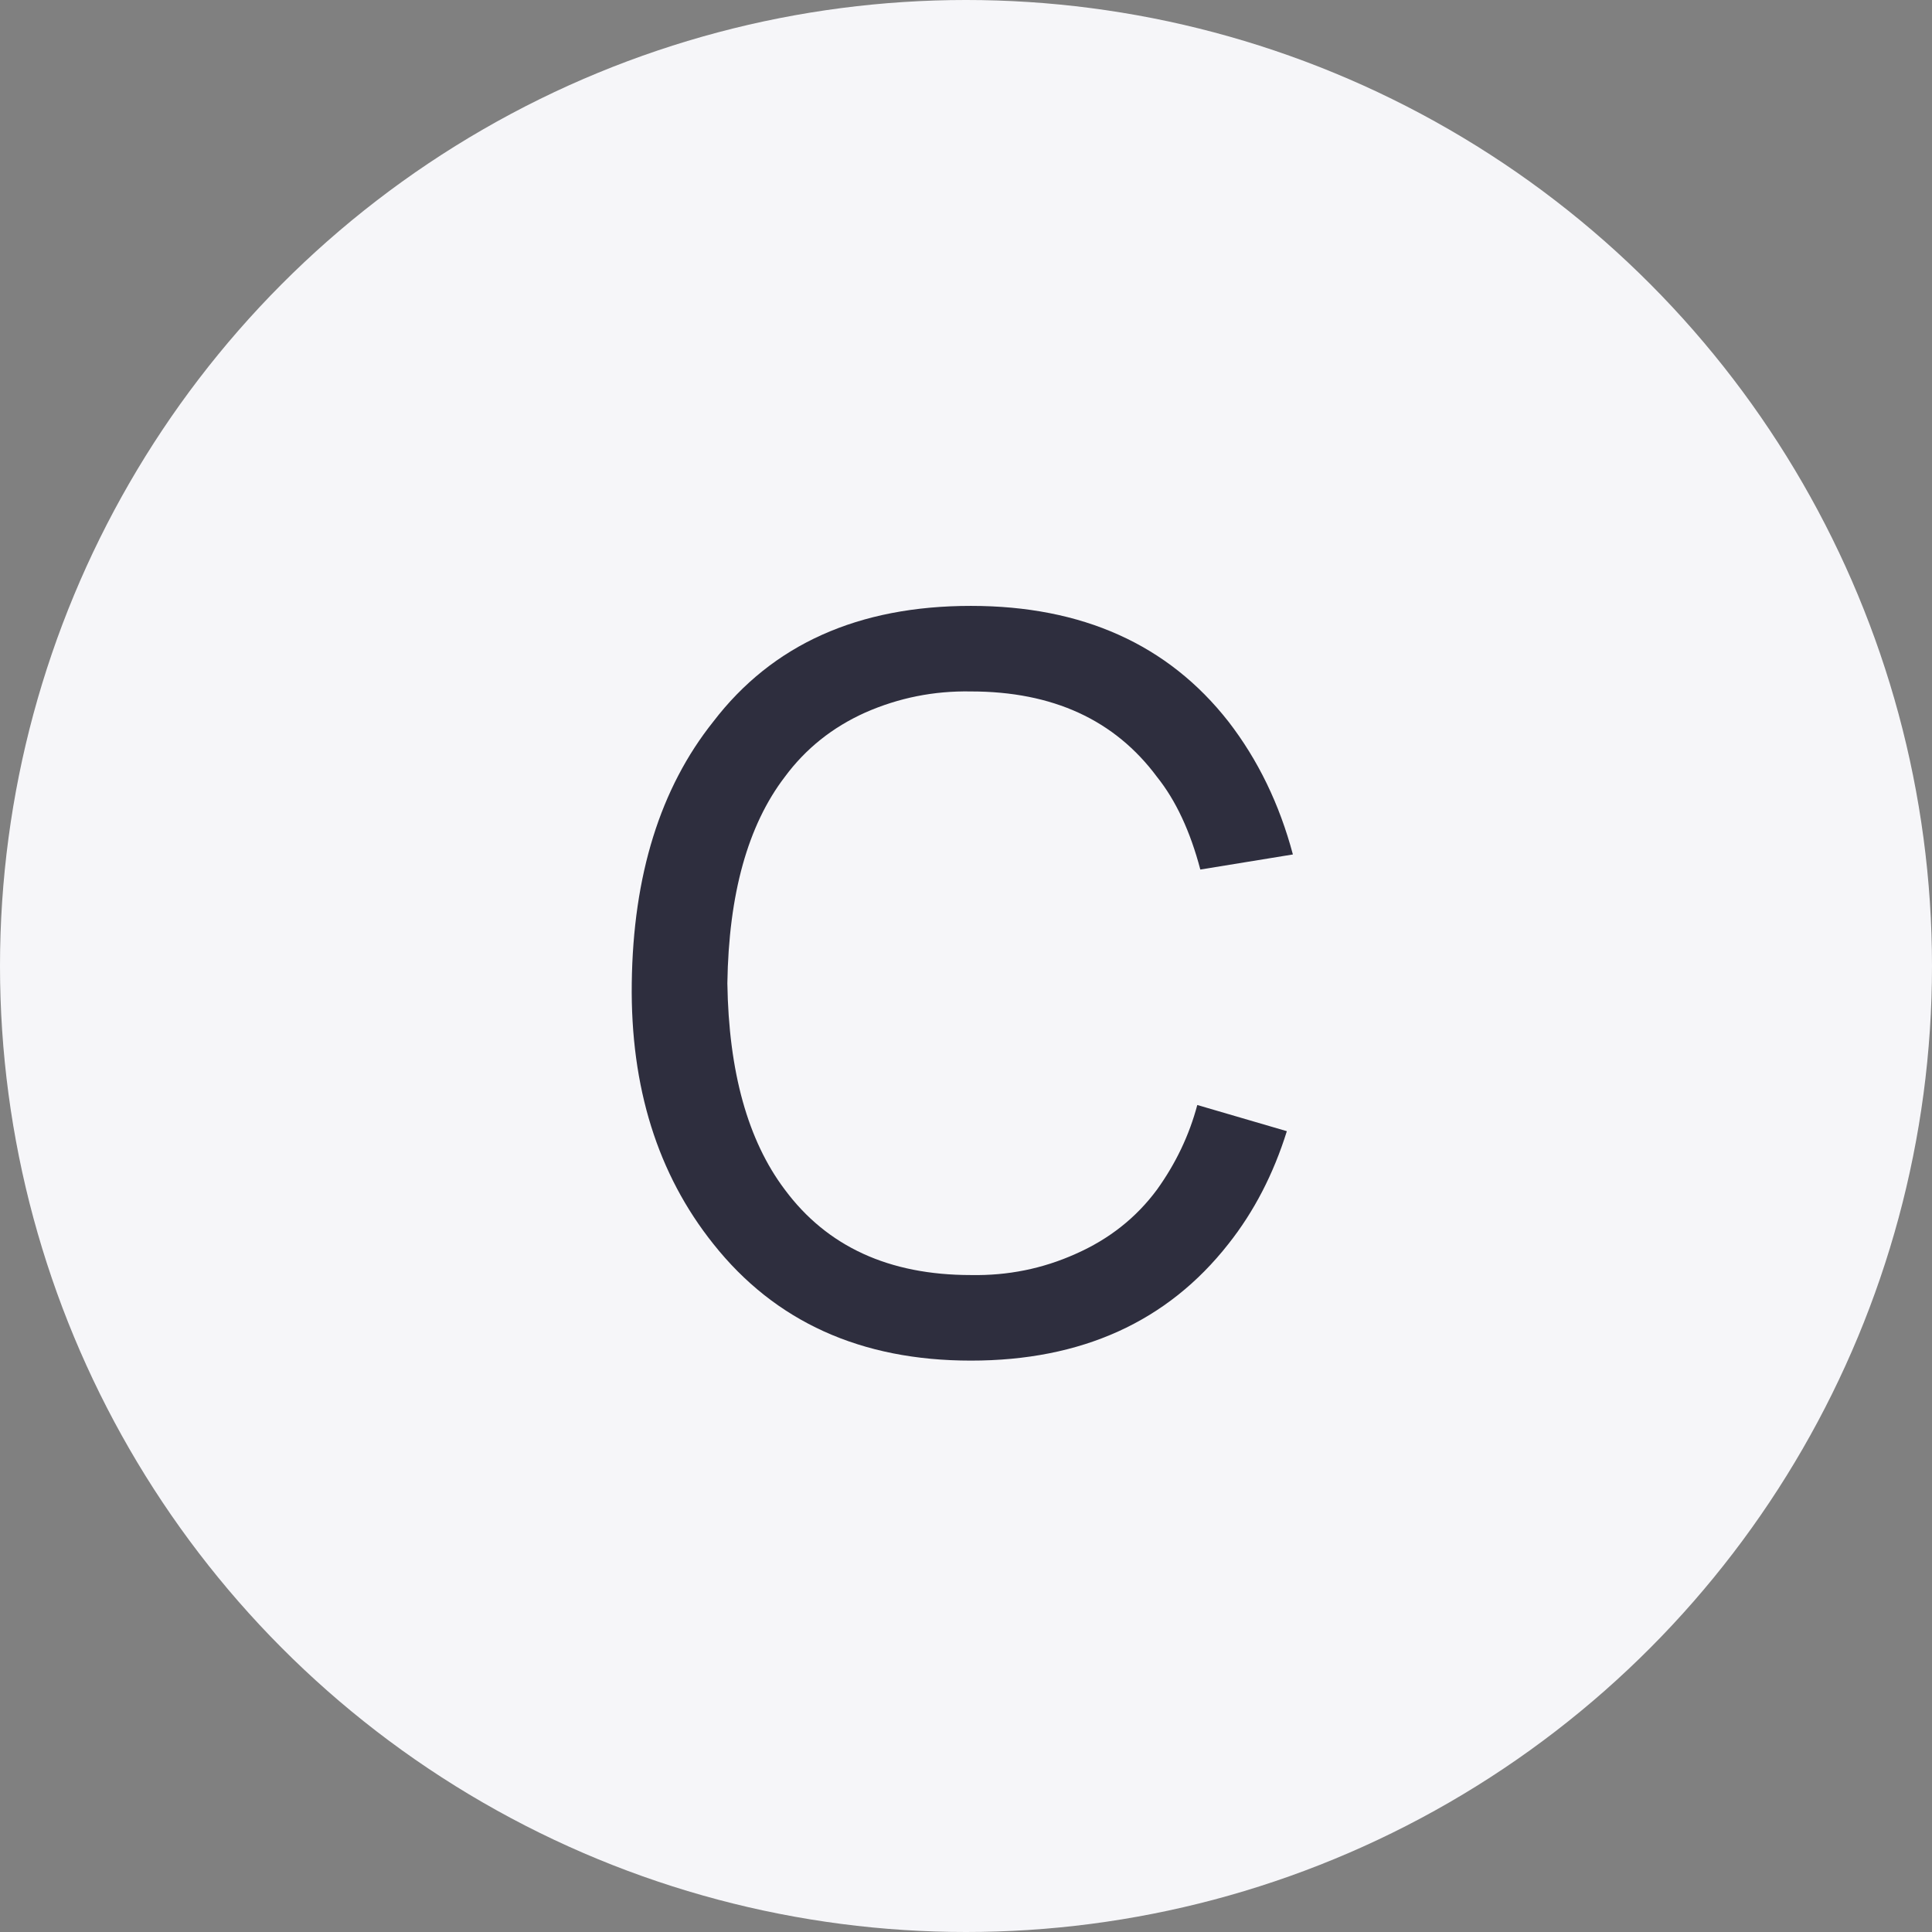
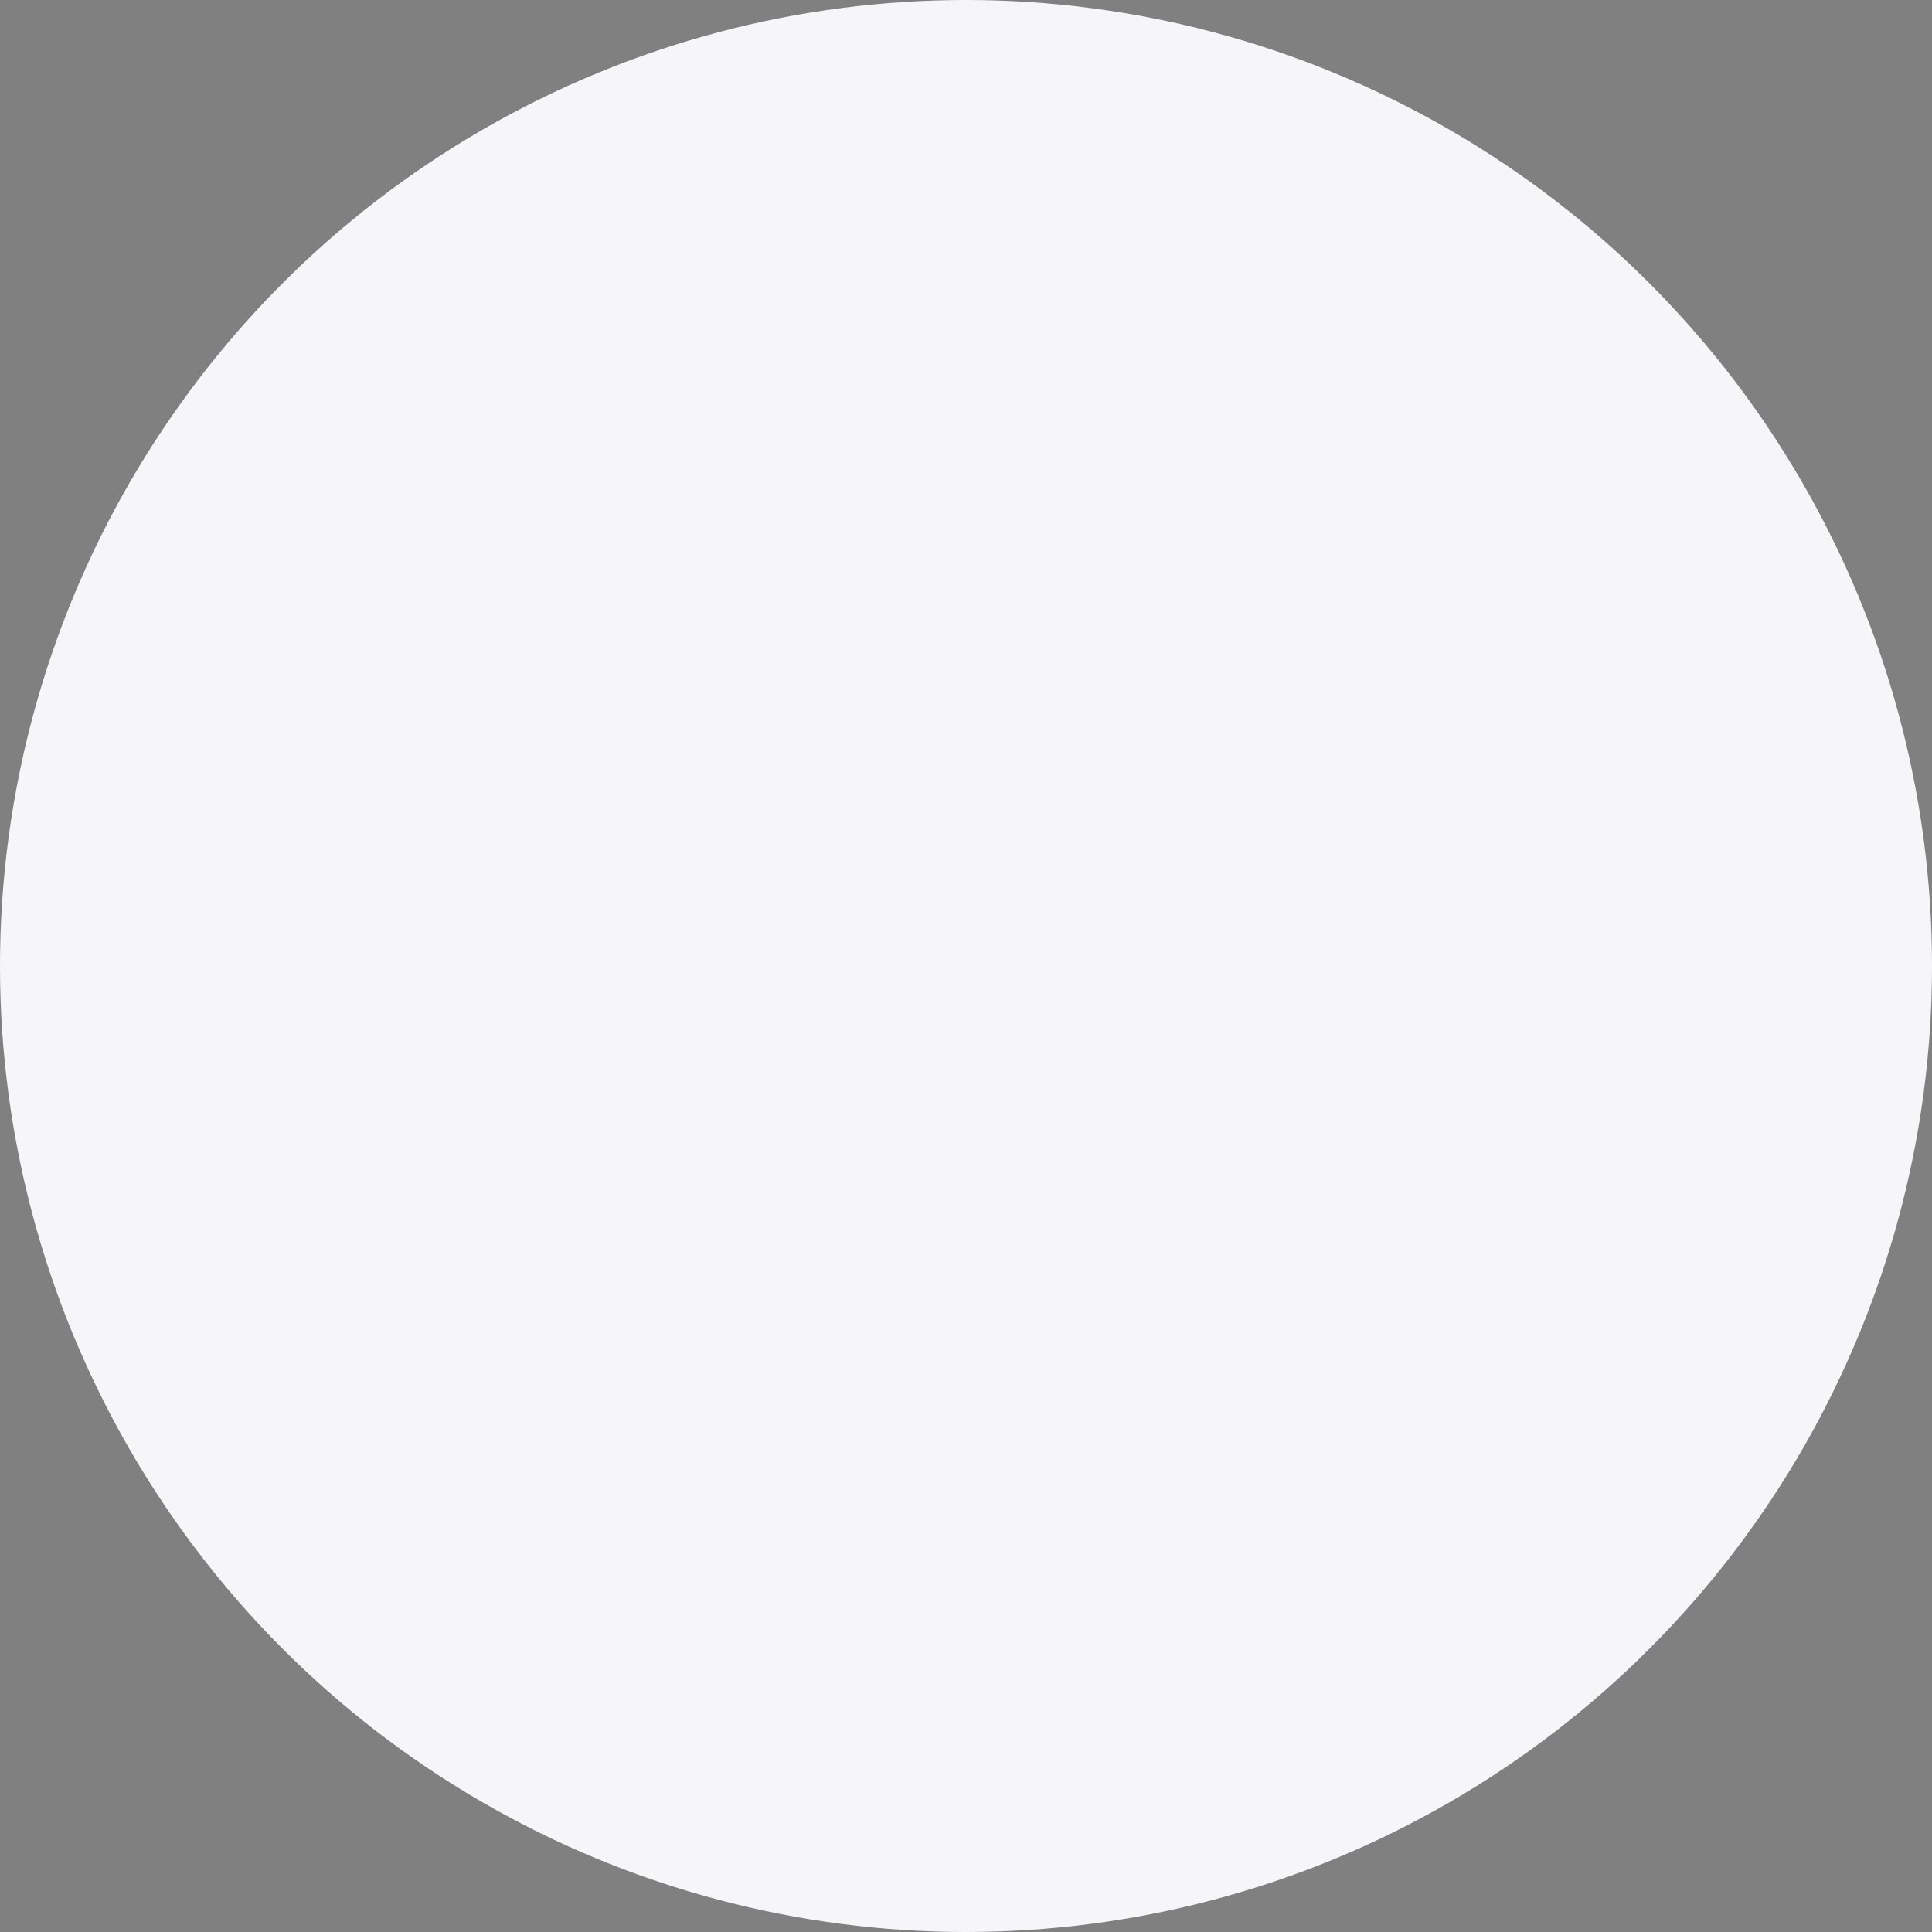
<svg xmlns="http://www.w3.org/2000/svg" width="56" height="56" viewBox="0 0 56 56" fill="none">
  <rect x="0" y="0" width="56" height="56" fill="#808080" stroke="none" />
  <circle cx="28" cy="28" r="28" fill="#F6F6F9" />
-   <path d="M34.704 32.029L37.3 32.788C36.911 34.032 36.347 35.121 35.608 36.054C33.839 38.31 31.35 39.438 28.142 39.438C24.953 39.438 22.464 38.31 20.675 36.054C19.061 34.032 18.274 31.514 18.312 28.5C18.351 25.369 19.139 22.842 20.675 20.917C22.386 18.681 24.875 17.562 28.142 17.562C31.369 17.562 33.858 18.681 35.608 20.917C36.464 22.025 37.086 23.308 37.475 24.767L34.792 25.204C34.5 24.096 34.082 23.201 33.538 22.521C32.312 20.868 30.514 20.042 28.142 20.042C27.072 20.022 26.051 20.226 25.079 20.654C24.126 21.082 23.349 21.704 22.746 22.521C21.676 23.921 21.122 25.914 21.083 28.5C21.122 31.067 21.676 33.06 22.746 34.479C23.971 36.132 25.769 36.958 28.142 36.958C29.211 36.978 30.222 36.774 31.175 36.346C32.147 35.918 32.935 35.296 33.538 34.479C34.082 33.721 34.471 32.904 34.704 32.029Z" fill="#2E2E3E" />
</svg>